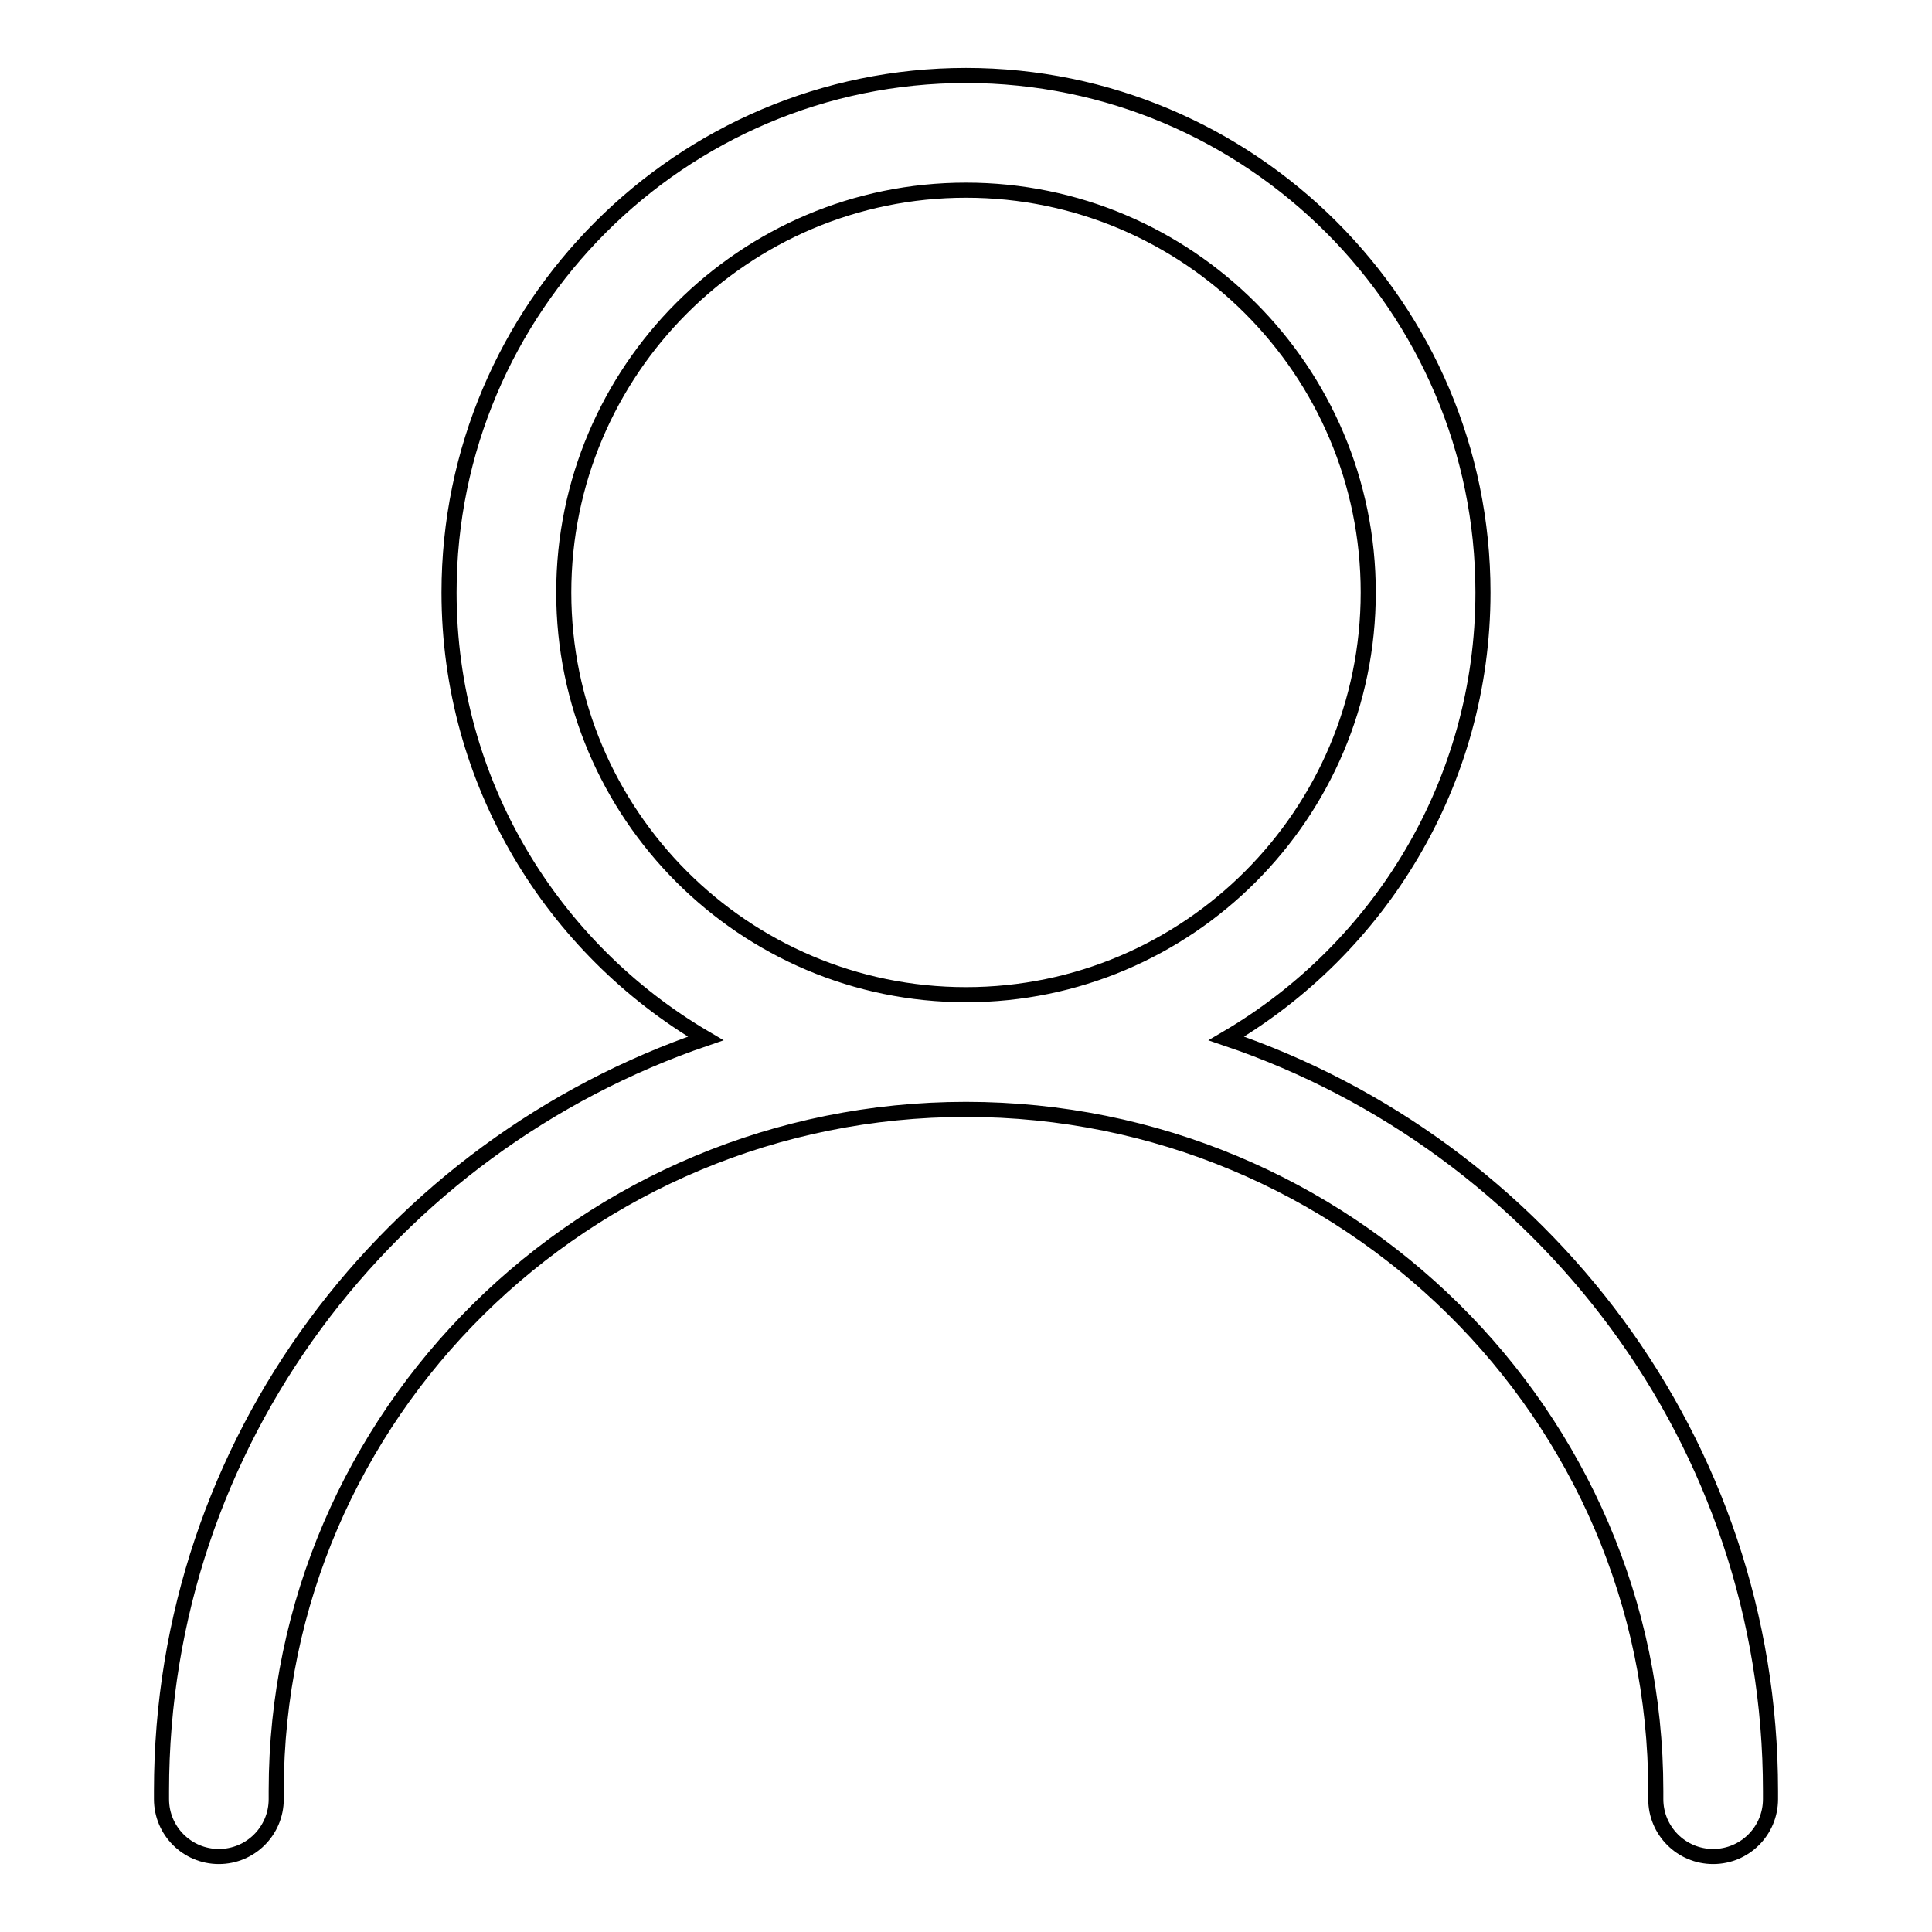
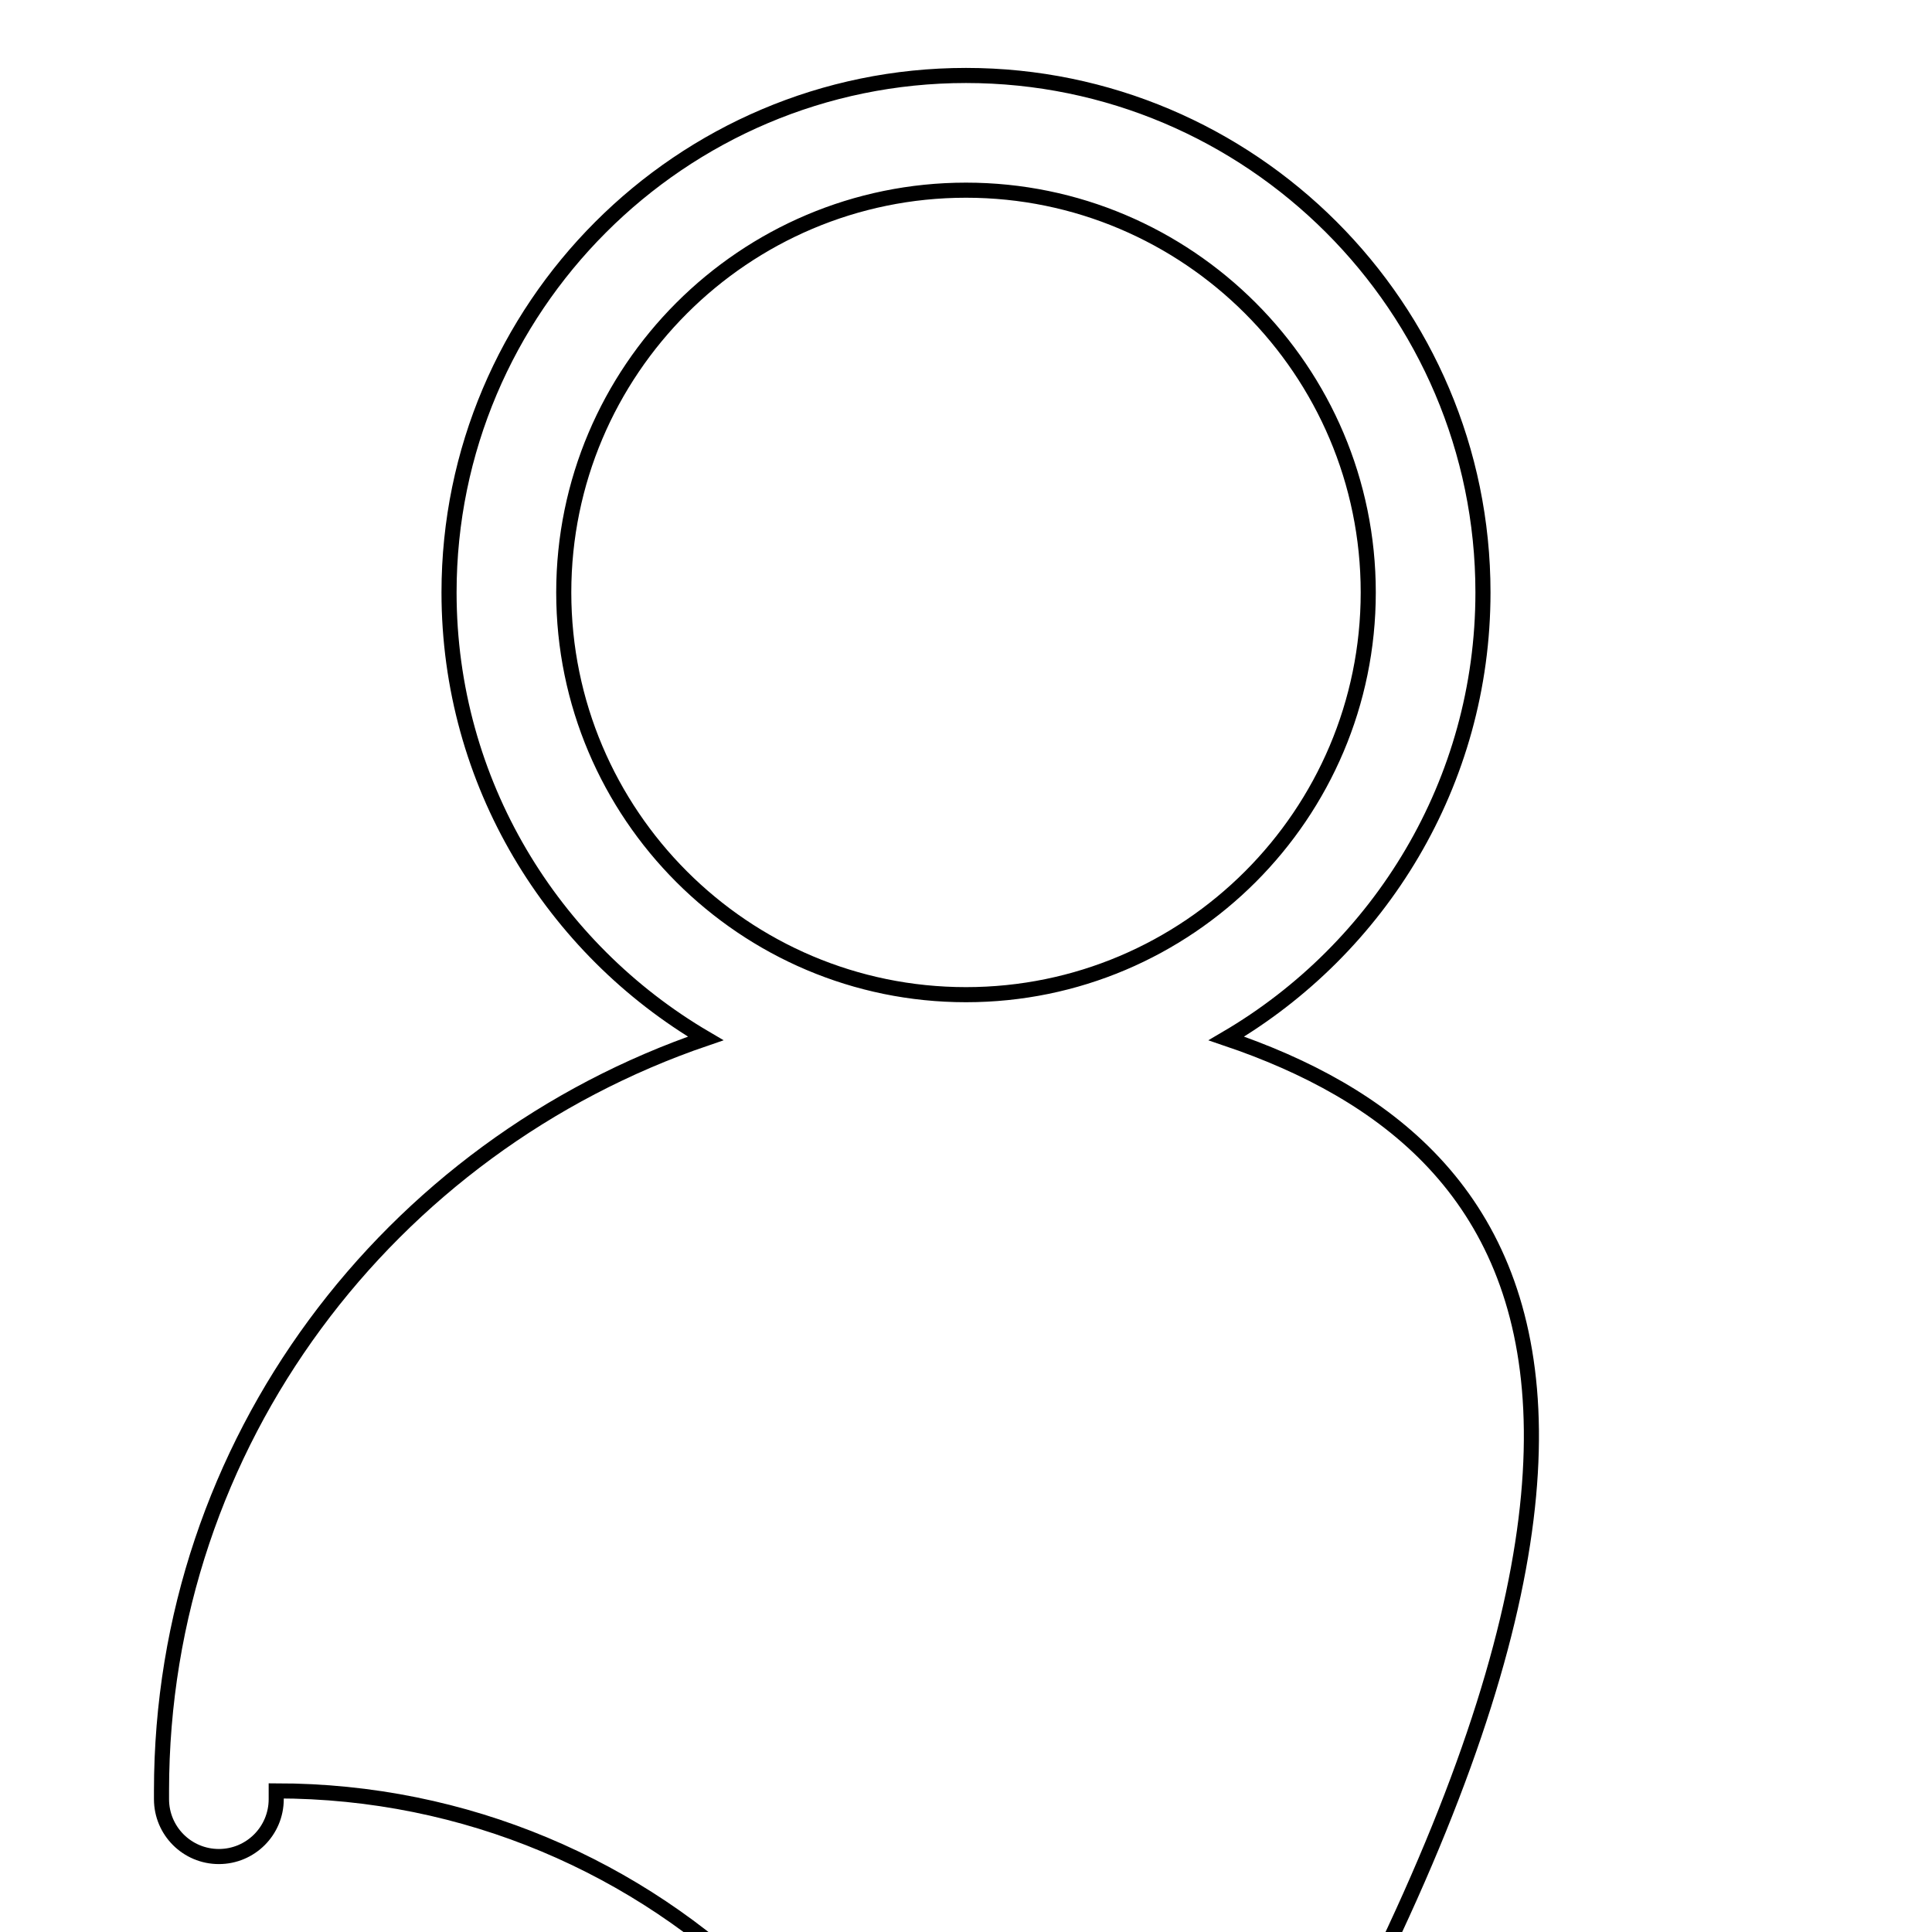
<svg xmlns="http://www.w3.org/2000/svg" version="1.1" x="0px" y="0px" viewBox="0 0 256 256" enable-background="new 0 0 256 256" xml:space="preserve">
  <g>
    <g>
-       <path stroke-width="2" fill-opacity="0" stroke="#000000" d="M162.5,137.6c20.3-11.9,34-33.9,34-59.1c0-37.8-30.8-68.5-68.5-68.5c-37.8,0-68.5,30.8-68.5,68.5c0,25.2,13.7,47.2,34,59.1c-41.9,14.3-72.1,53.5-72.1,99.7v1.1c0,4.2,3.4,7.6,7.6,7.6c4.2,0,7.6-3.4,7.6-7.6v-1.1c0-49.8,41-90.3,91.4-90.3c50.4,0,91.4,40.5,91.4,90.3v1.1c0,4.2,3.4,7.6,7.6,7.6s7.6-3.4,7.6-7.6v-1.1C234.6,191.1,204.4,151.8,162.5,137.6z M74.7,78.5c0-29.4,23.9-53.3,53.3-53.3s53.3,23.9,53.3,53.3s-23.9,53.3-53.3,53.3S74.7,107.9,74.7,78.5z" />
+       <path stroke-width="2" fill-opacity="0" stroke="#000000" d="M162.5,137.6c20.3-11.9,34-33.9,34-59.1c0-37.8-30.8-68.5-68.5-68.5c-37.8,0-68.5,30.8-68.5,68.5c0,25.2,13.7,47.2,34,59.1c-41.9,14.3-72.1,53.5-72.1,99.7v1.1c0,4.2,3.4,7.6,7.6,7.6c4.2,0,7.6-3.4,7.6-7.6v-1.1c50.4,0,91.4,40.5,91.4,90.3v1.1c0,4.2,3.4,7.6,7.6,7.6s7.6-3.4,7.6-7.6v-1.1C234.6,191.1,204.4,151.8,162.5,137.6z M74.7,78.5c0-29.4,23.9-53.3,53.3-53.3s53.3,23.9,53.3,53.3s-23.9,53.3-53.3,53.3S74.7,107.9,74.7,78.5z" />
    </g>
  </g>
</svg>